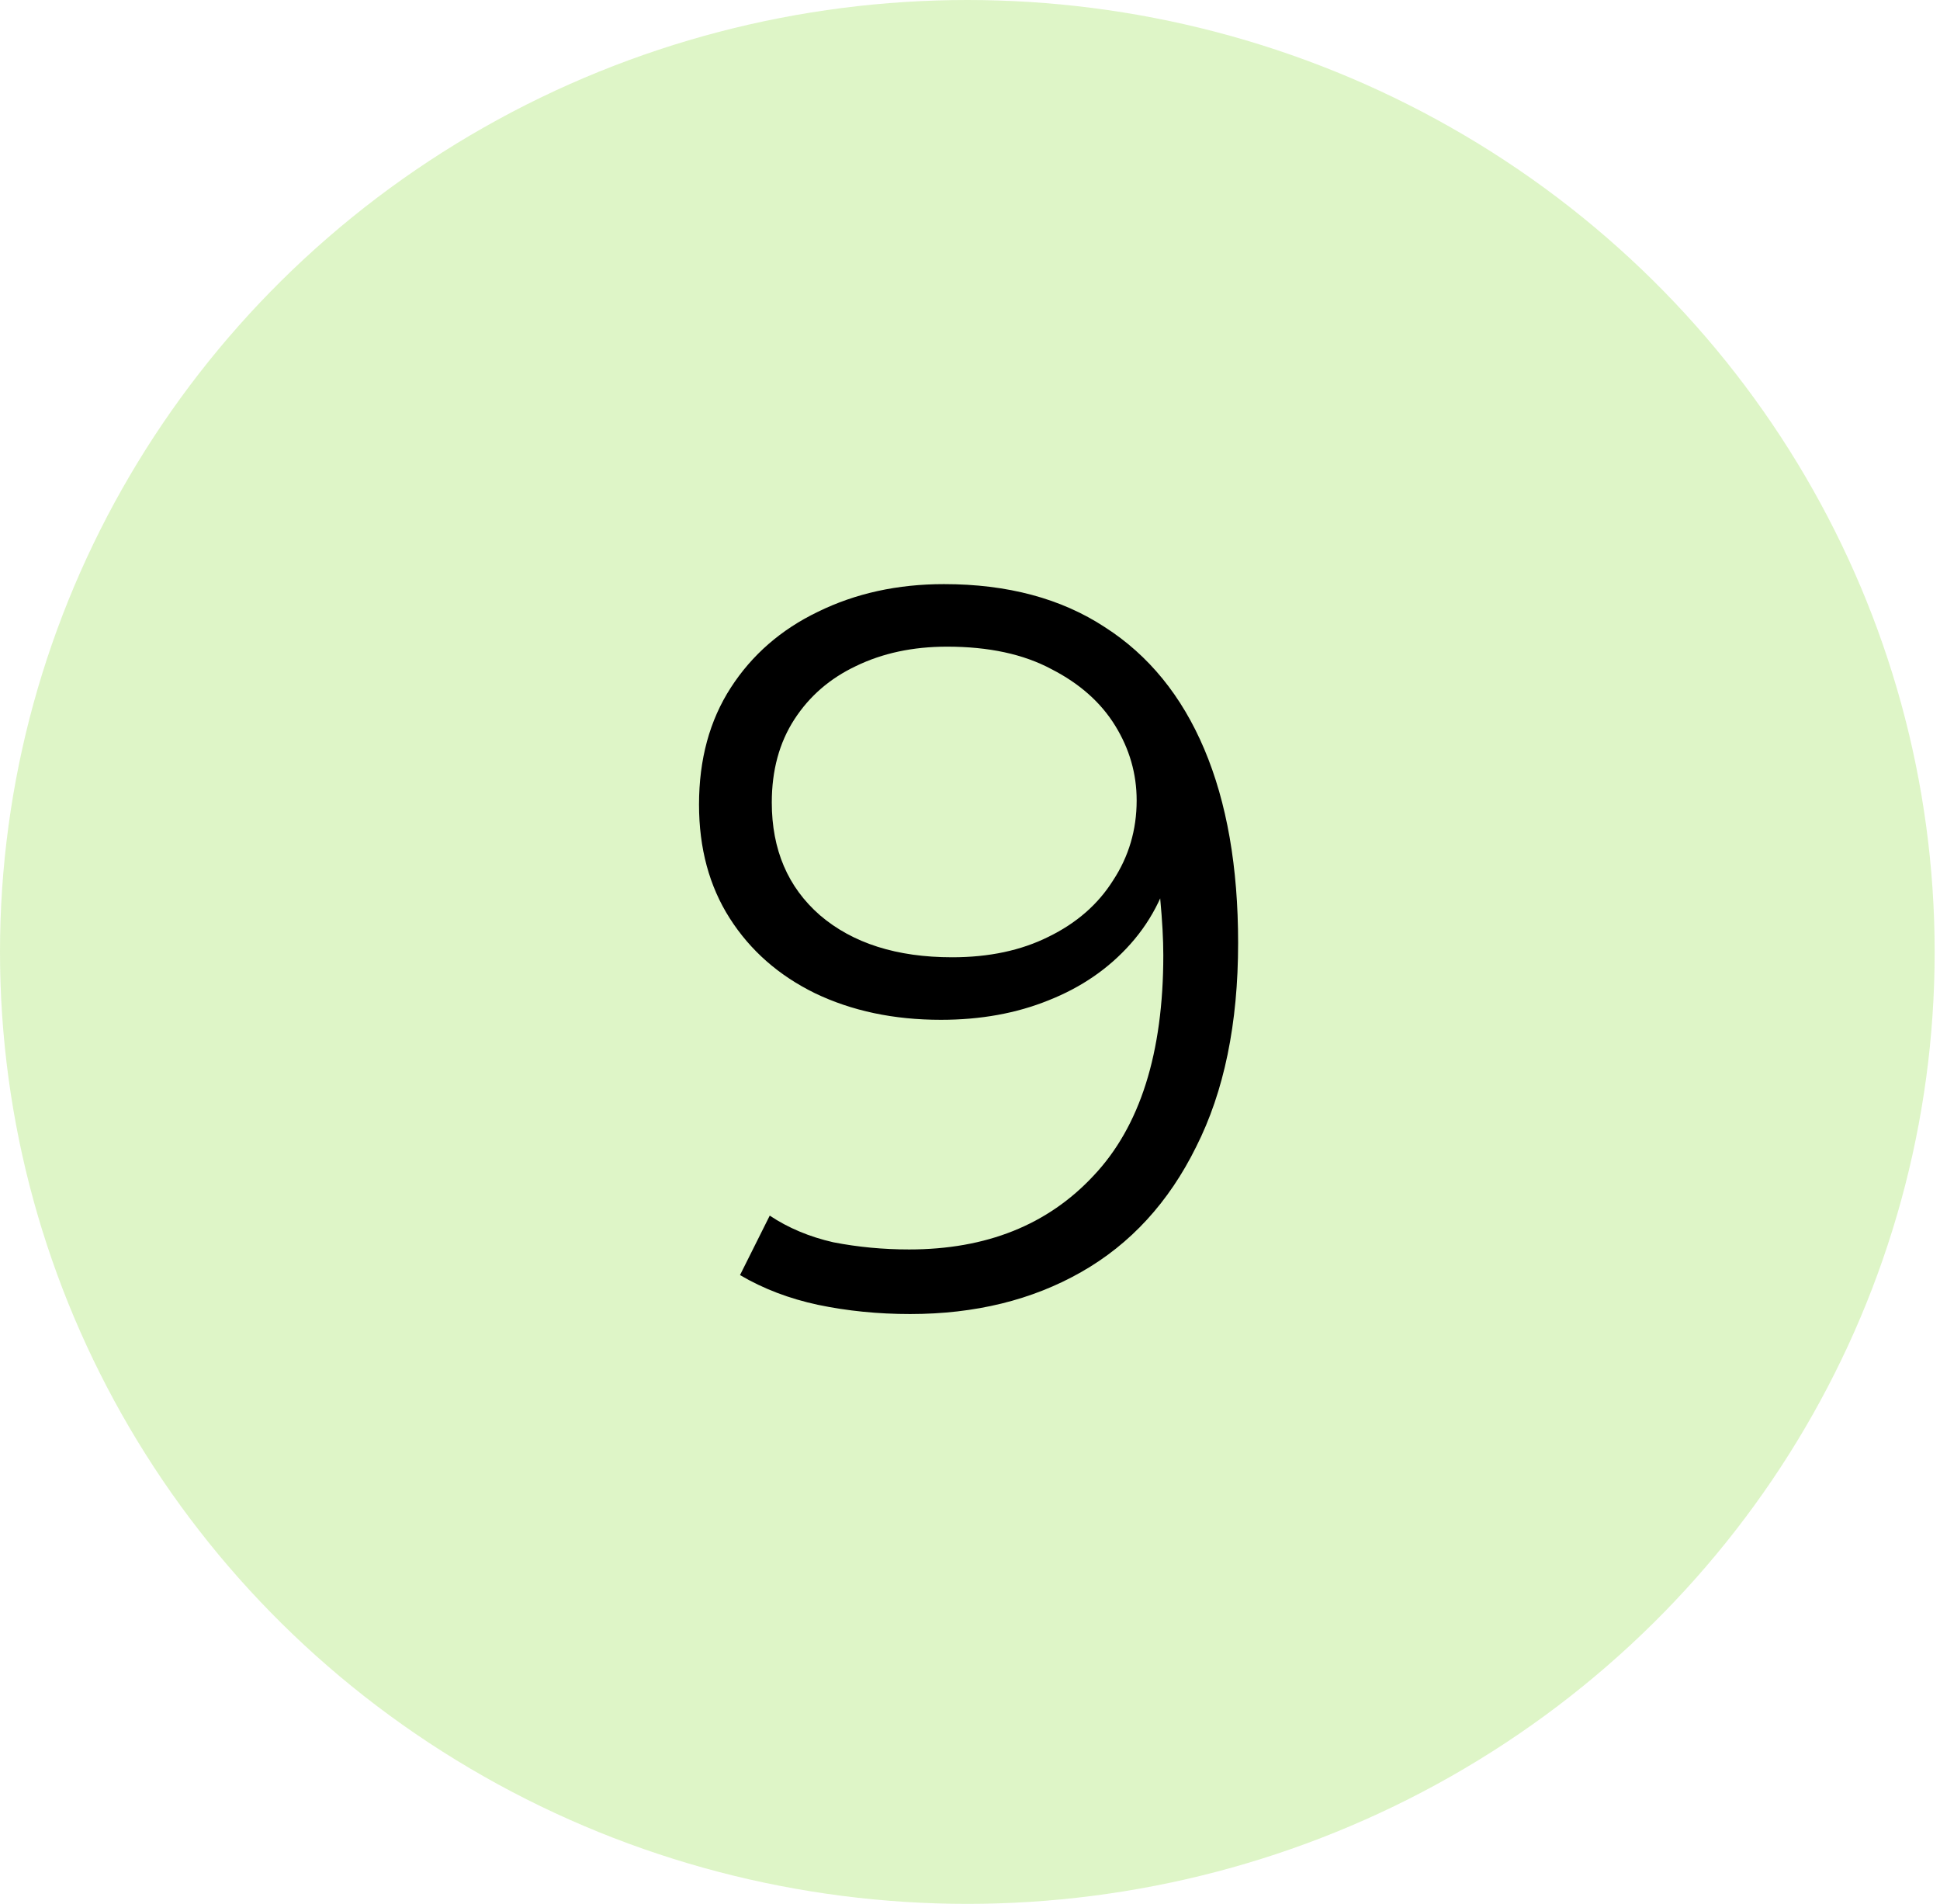
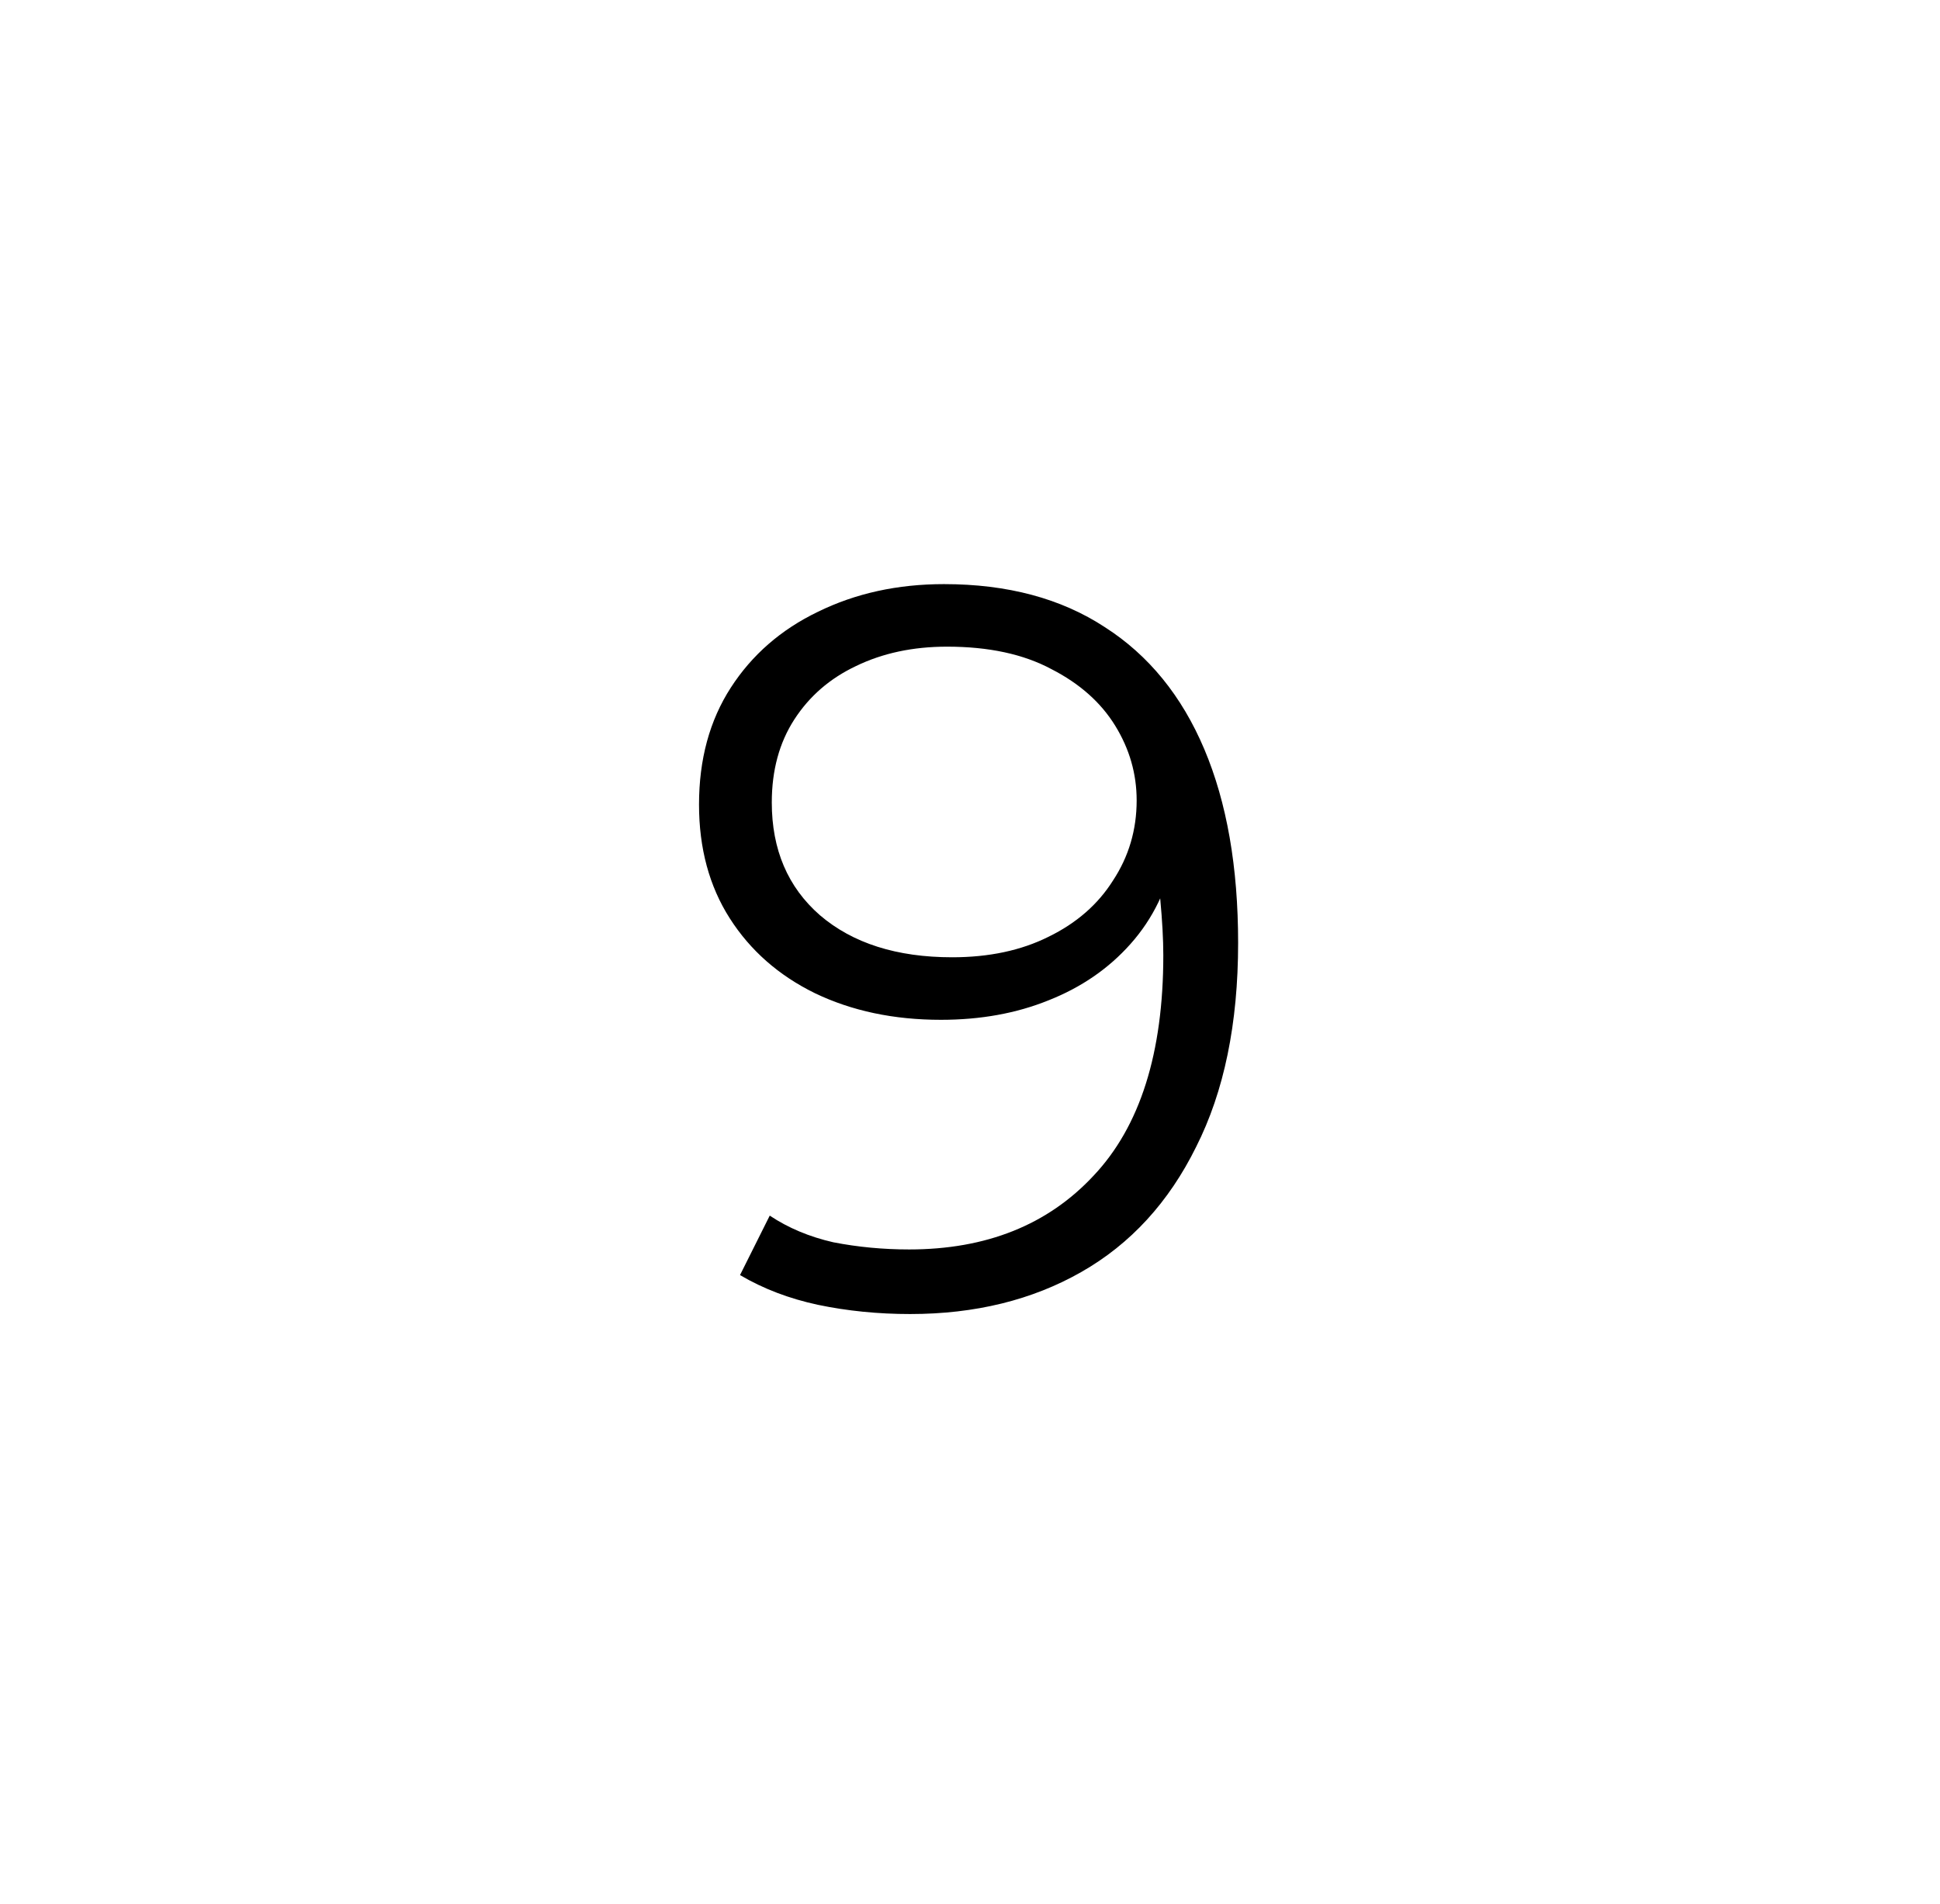
<svg xmlns="http://www.w3.org/2000/svg" width="53" height="52" viewBox="0 0 53 52" fill="none">
-   <ellipse cx="26.427" cy="26" rx="26.427" ry="26" fill="#91DE43" fill-opacity="0.3" />
  <path d="M25.789 15.954C27.525 15.954 28.99 16.346 30.185 17.13C31.38 17.895 32.285 19.006 32.901 20.462C33.517 21.918 33.825 23.682 33.825 25.754C33.825 27.957 33.442 29.814 32.677 31.326C31.93 32.838 30.885 33.977 29.541 34.742C28.197 35.508 26.638 35.89 24.865 35.89C23.988 35.89 23.148 35.806 22.345 35.638C21.561 35.47 20.852 35.2 20.217 34.826L21.029 33.202C21.533 33.538 22.112 33.781 22.765 33.93C23.437 34.061 24.128 34.126 24.837 34.126C26.946 34.126 28.626 33.454 29.877 32.11C31.146 30.766 31.781 28.759 31.781 26.09C31.781 25.661 31.753 25.148 31.697 24.55C31.66 23.953 31.557 23.355 31.389 22.758L32.089 23.29C31.902 24.261 31.501 25.091 30.885 25.782C30.288 26.454 29.541 26.968 28.645 27.322C27.768 27.677 26.788 27.854 25.705 27.854C24.417 27.854 23.269 27.611 22.261 27.126C21.272 26.641 20.497 25.959 19.937 25.082C19.377 24.205 19.097 23.169 19.097 21.974C19.097 20.742 19.386 19.678 19.965 18.782C20.544 17.886 21.337 17.195 22.345 16.71C23.372 16.206 24.52 15.954 25.789 15.954ZM25.873 17.662C24.94 17.662 24.109 17.84 23.381 18.194C22.672 18.53 22.112 19.015 21.701 19.65C21.29 20.285 21.085 21.041 21.085 21.918C21.085 23.206 21.524 24.233 22.401 24.998C23.297 25.764 24.501 26.146 26.013 26.146C27.021 26.146 27.898 25.959 28.645 25.586C29.41 25.213 29.998 24.7 30.409 24.046C30.838 23.393 31.053 22.665 31.053 21.862C31.053 21.134 30.857 20.453 30.465 19.818C30.073 19.183 29.494 18.67 28.729 18.278C27.964 17.867 27.012 17.662 25.873 17.662Z" fill="black" />
</svg>